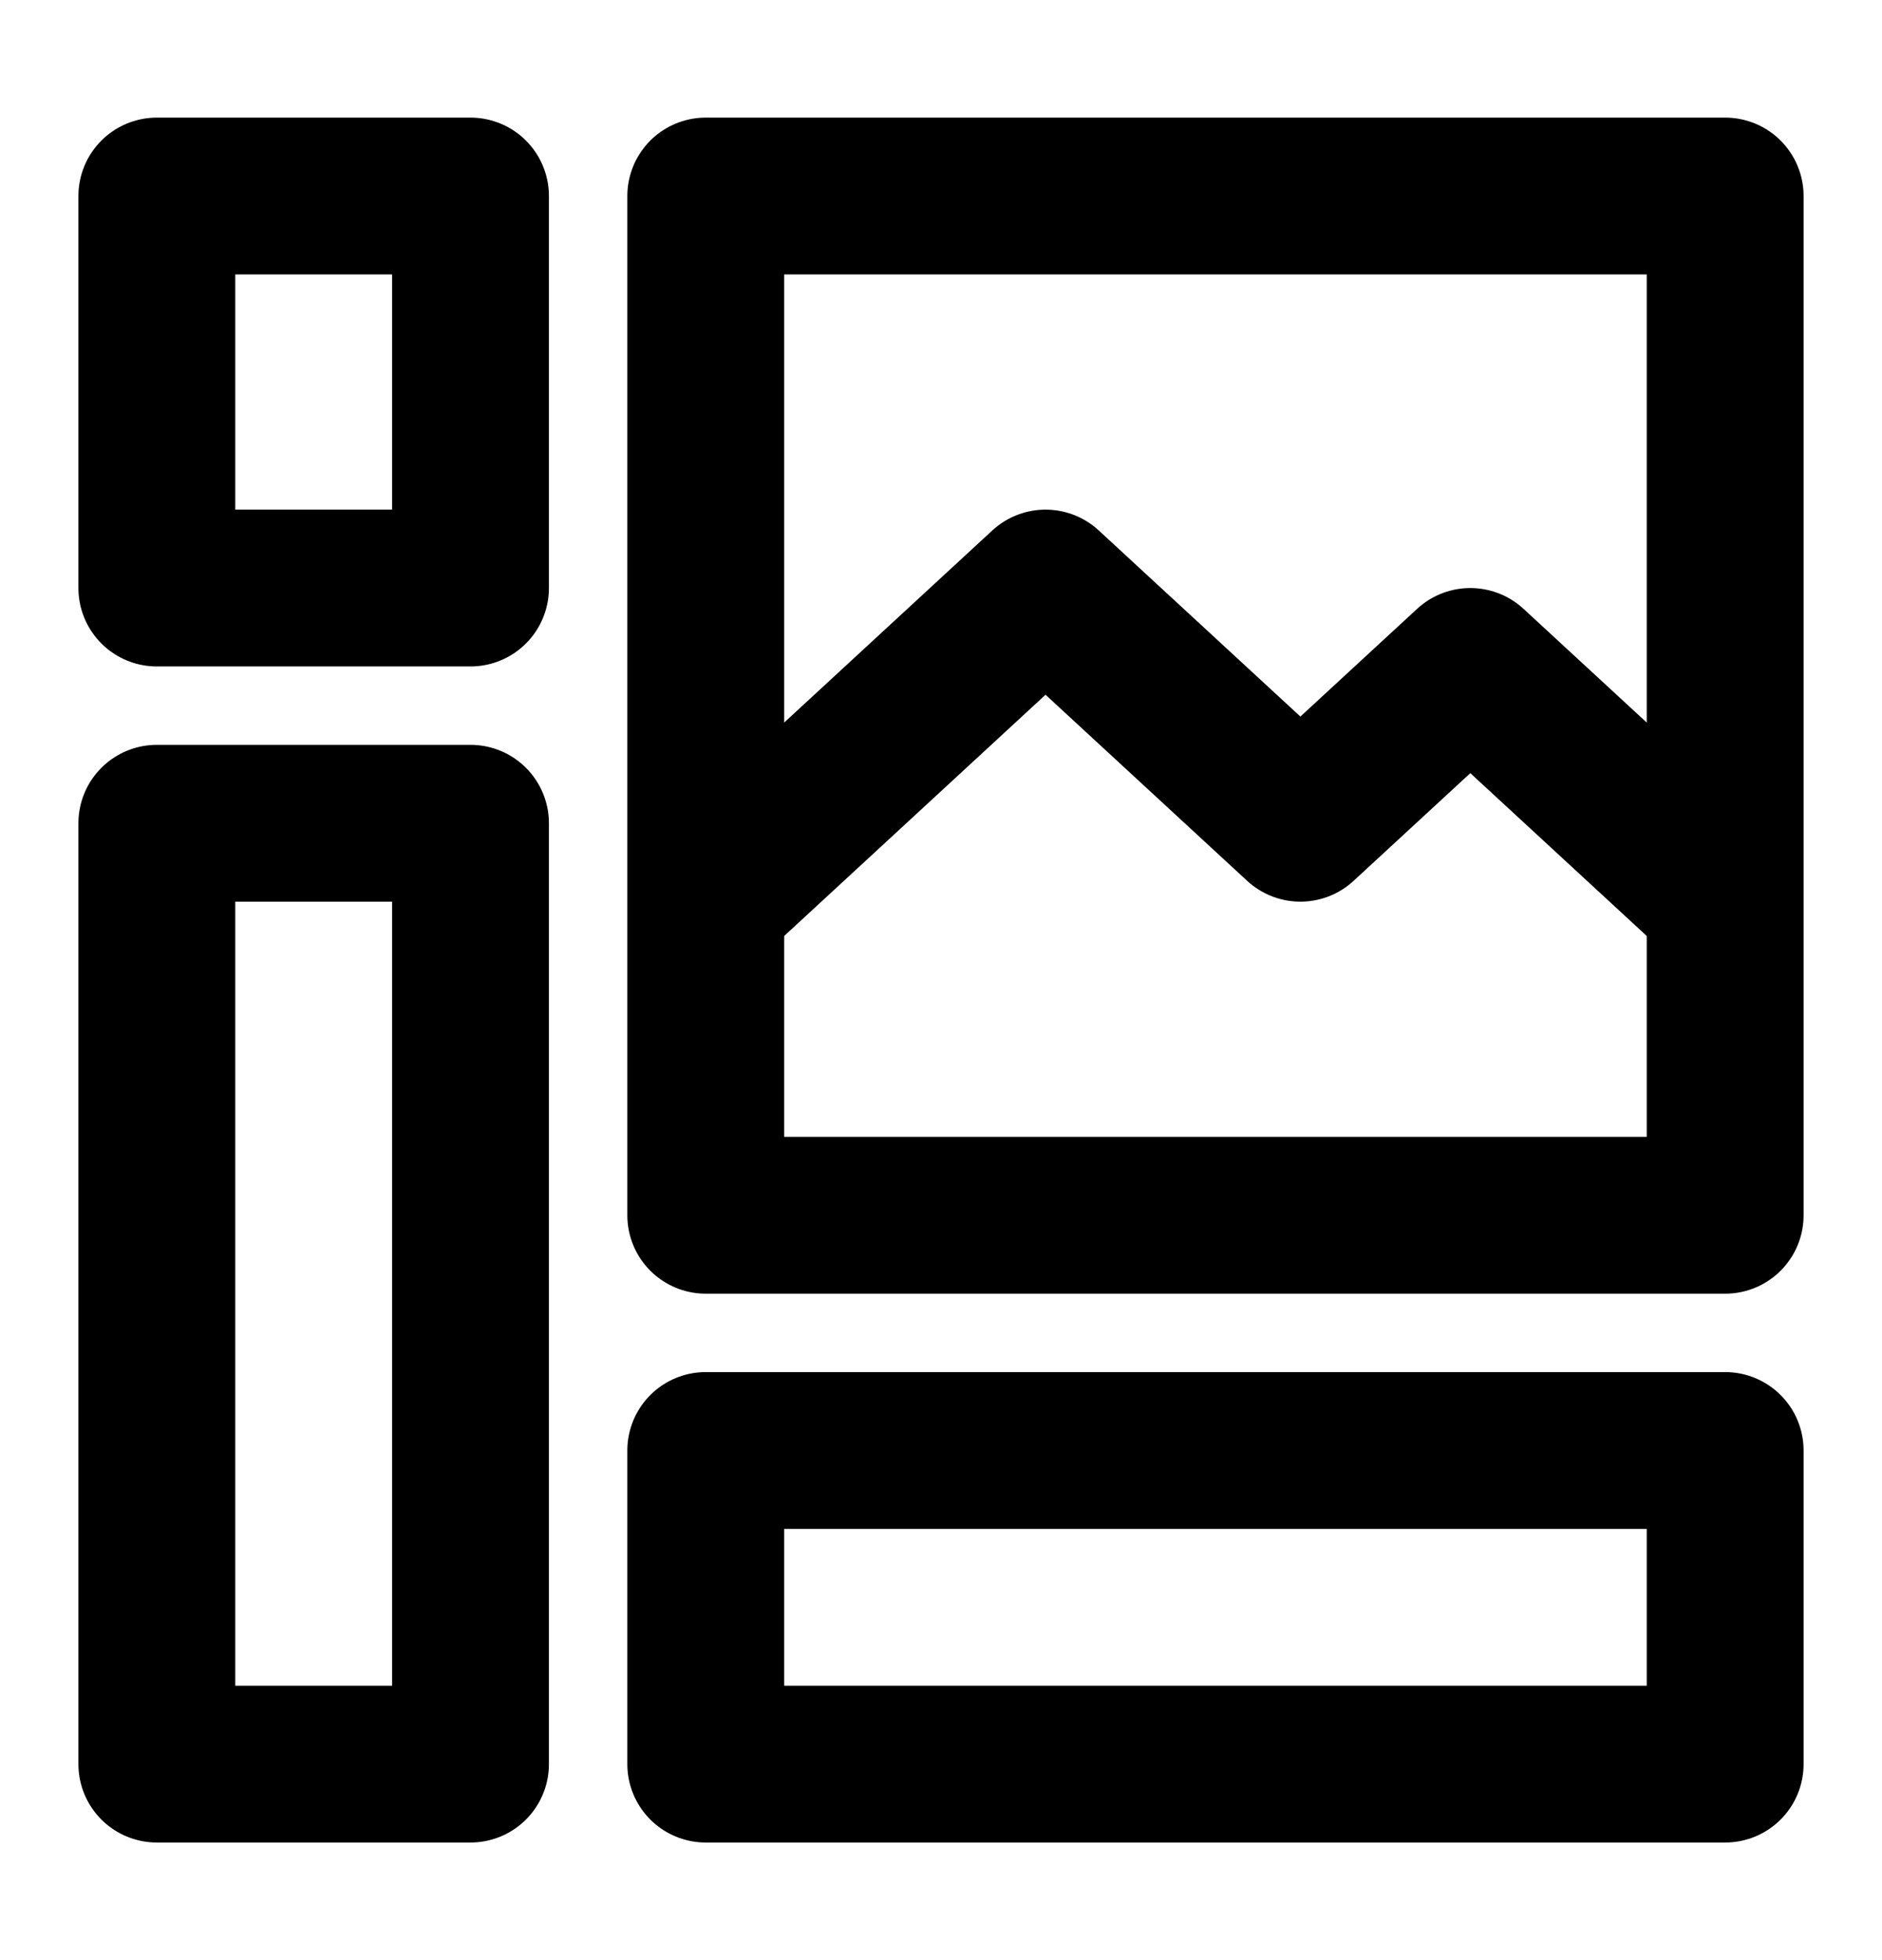
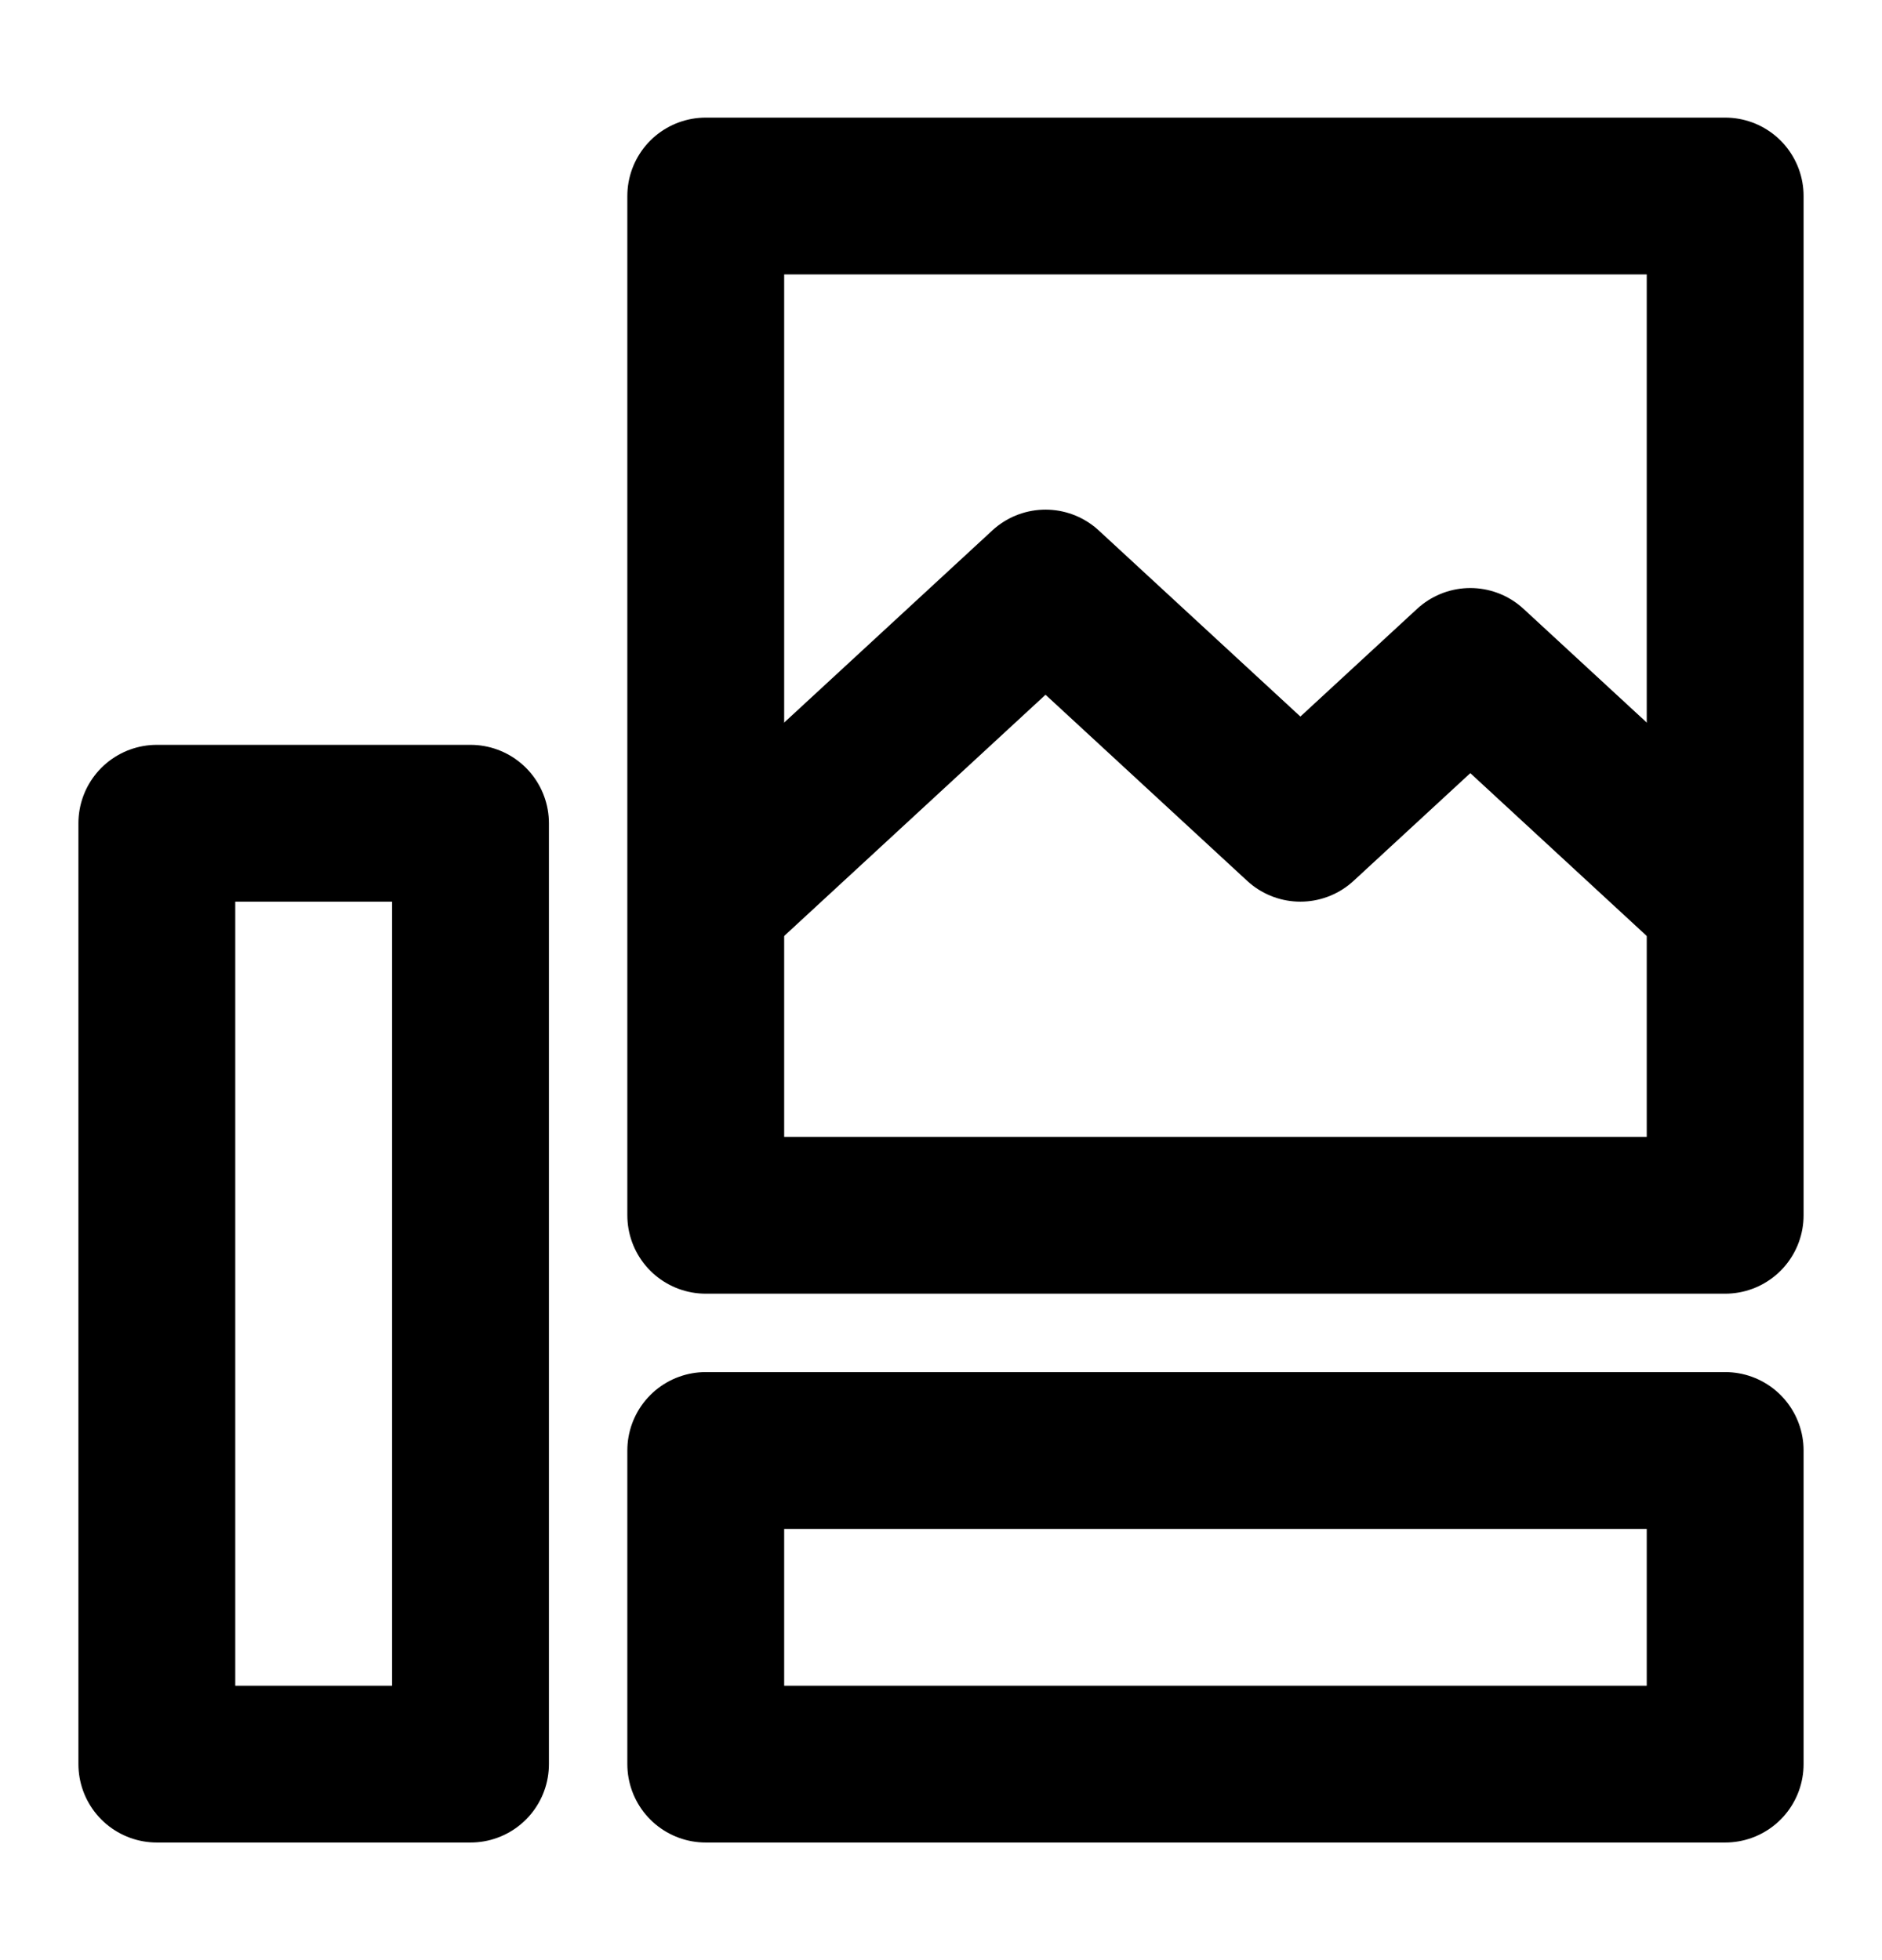
<svg xmlns="http://www.w3.org/2000/svg" width="24" height="25" viewBox="0 0 24 25" fill="none">
-   <rect x="2" y="2.5" width="4" height="5" stroke="black" stroke-width="2" stroke-linejoin="round" />
  <rect x="9" y="2.5" width="13" height="13" stroke="black" stroke-width="2" stroke-linejoin="round" />
  <rect x="9" y="18.5" width="13" height="4" stroke="black" stroke-width="2" stroke-linejoin="round" />
  <rect x="2" y="10.5" width="4" height="12" stroke="black" stroke-width="2" stroke-linejoin="round" />
  <path d="M9 11.5L13.333 7.5L16.583 10.5L18.75 8.5L22 11.5" stroke="black" stroke-width="2" stroke-linejoin="round" />
</svg>